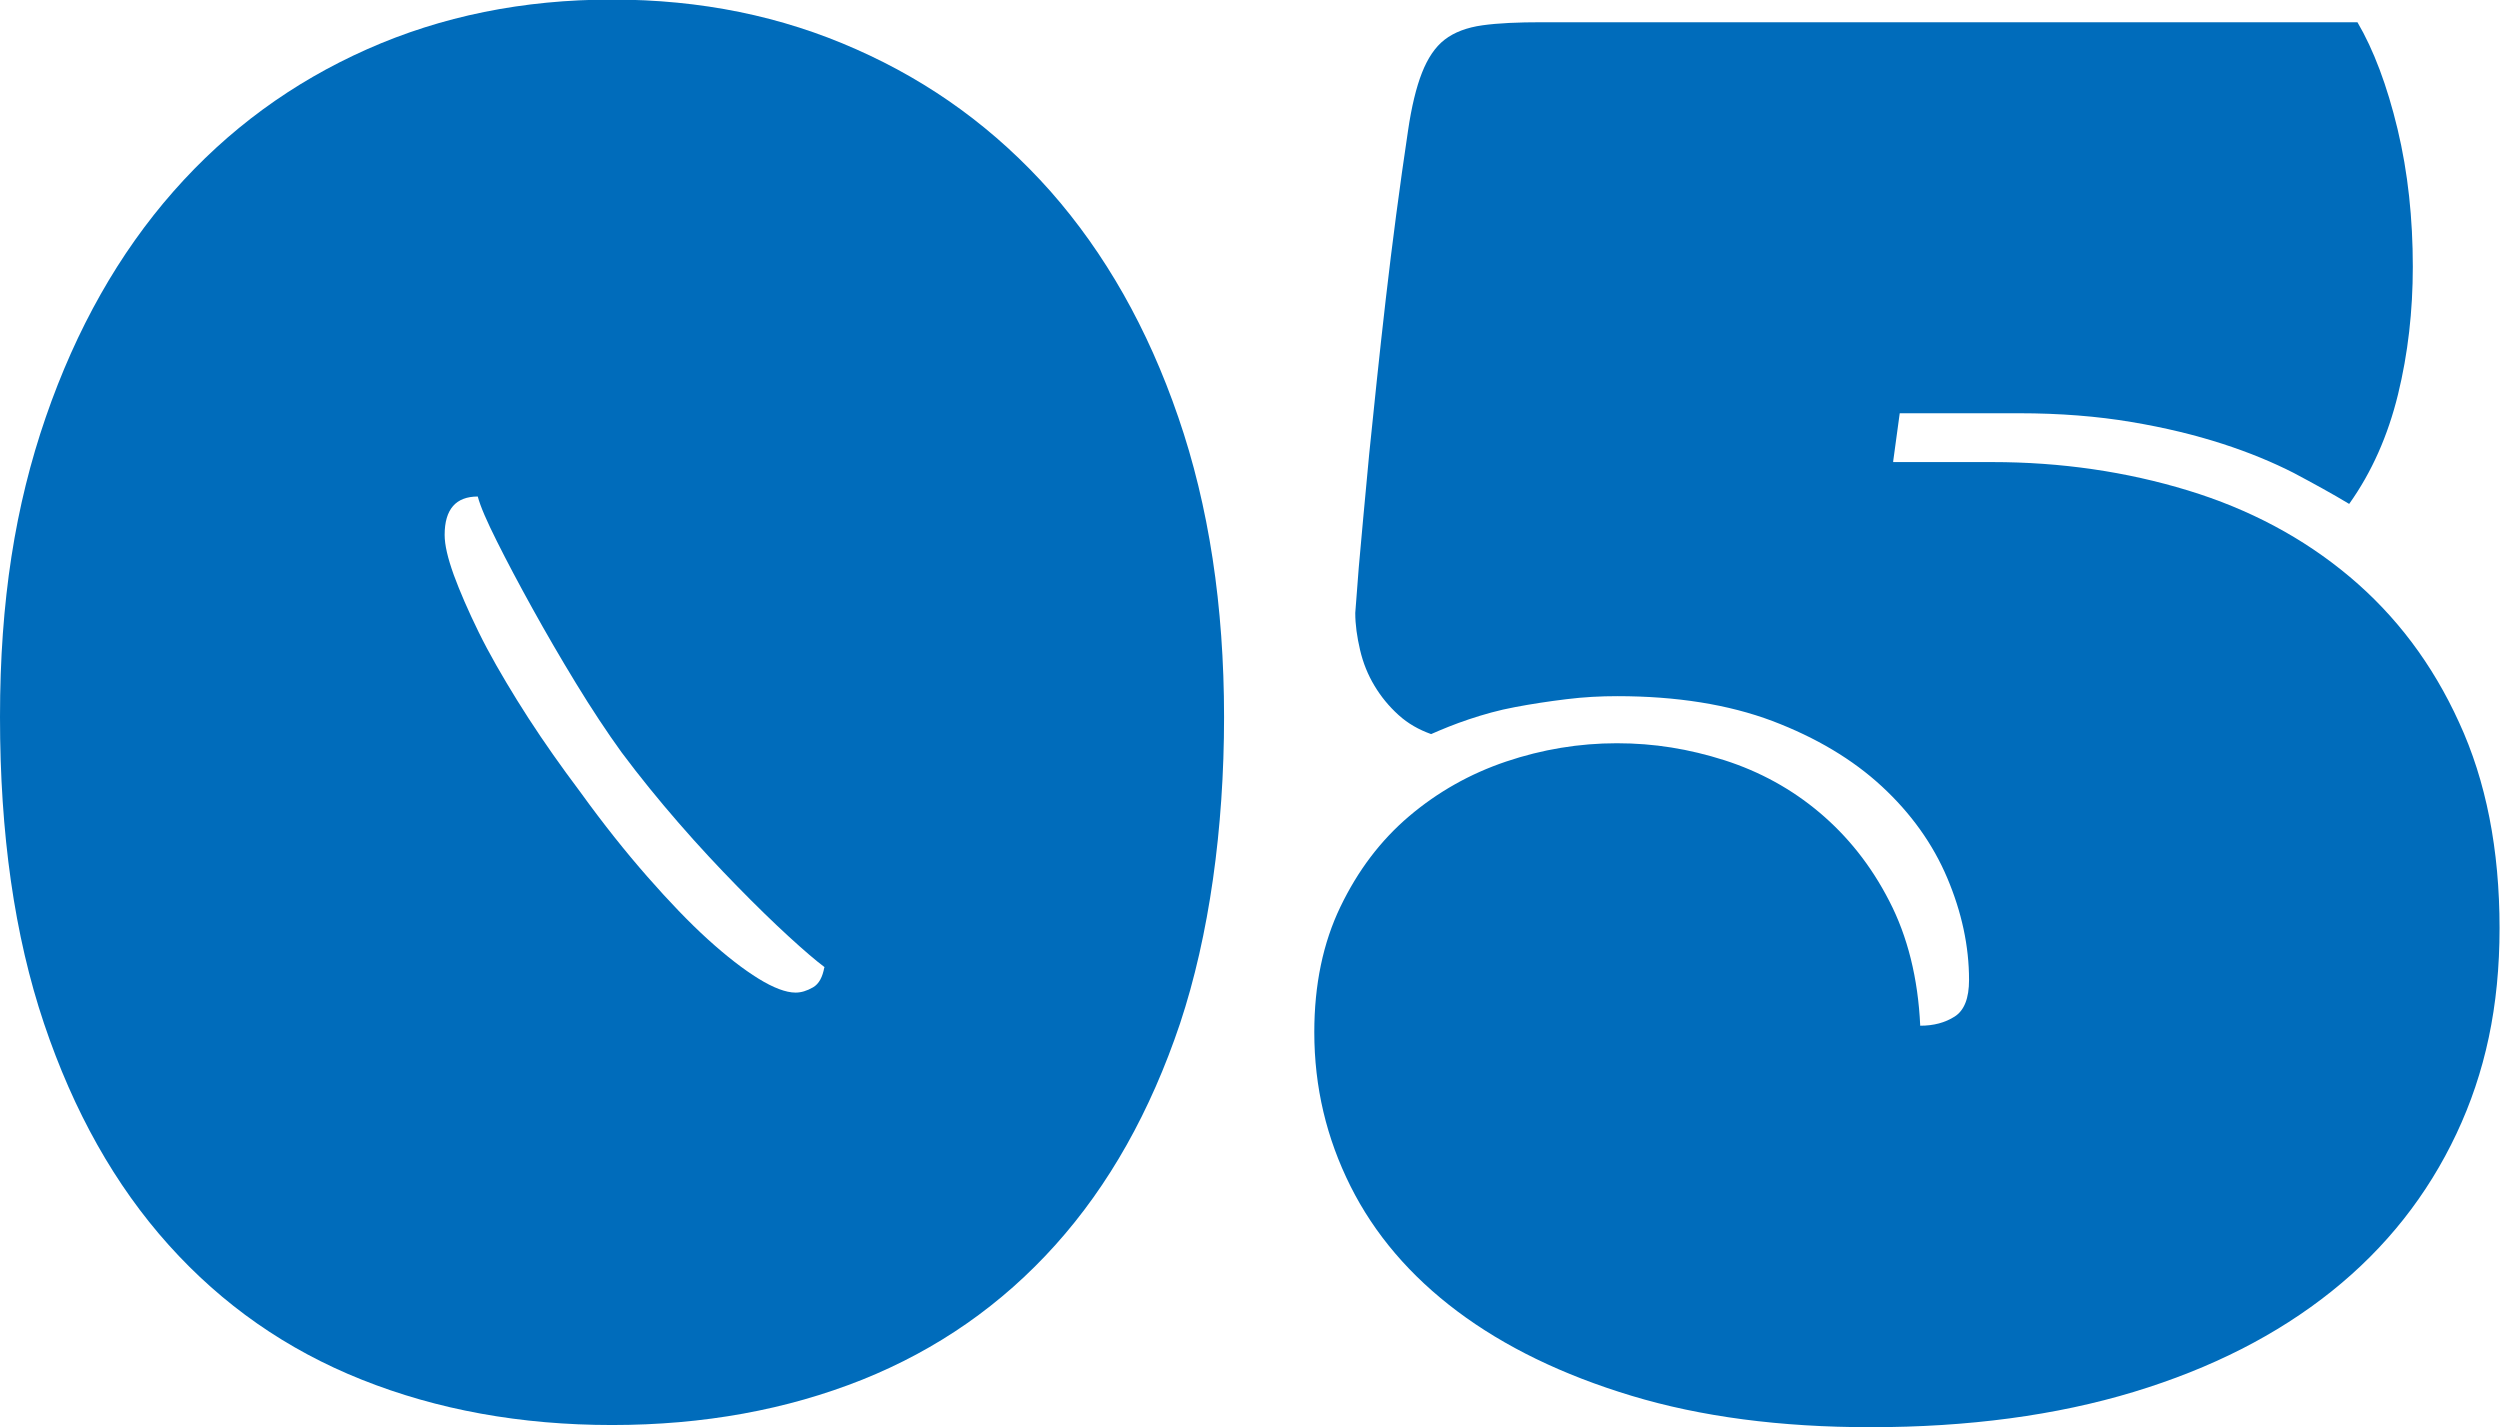
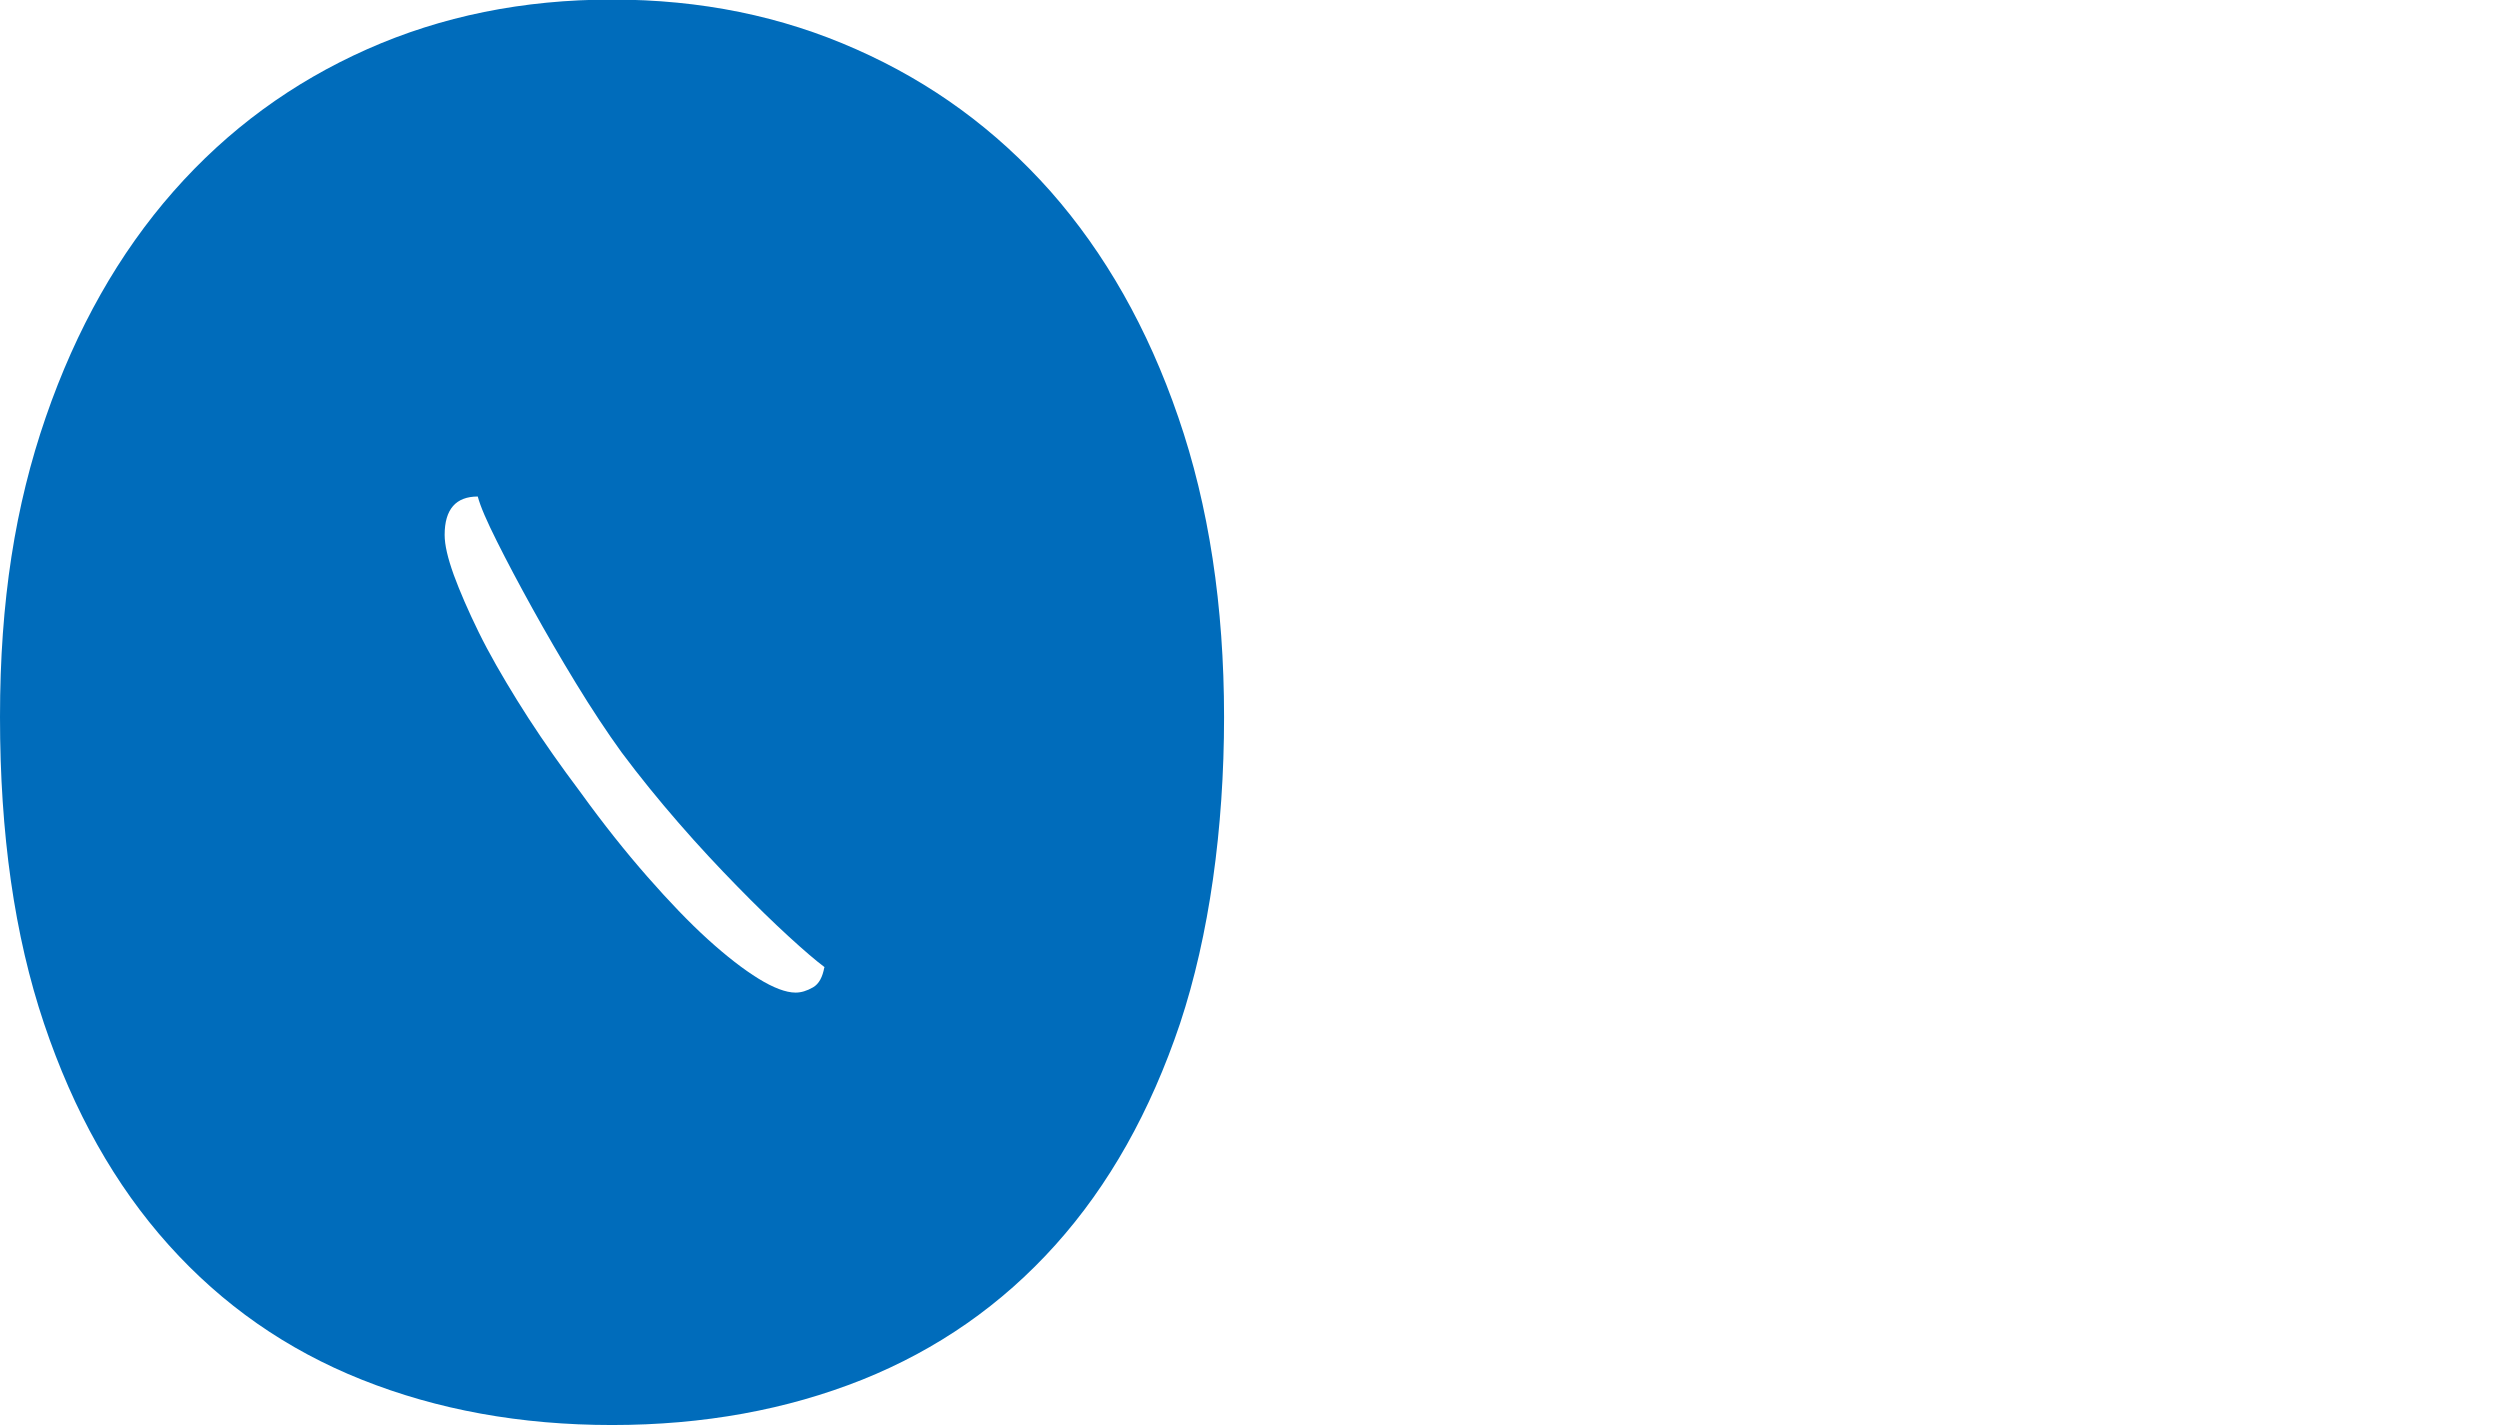
<svg xmlns="http://www.w3.org/2000/svg" id="_レイヤー_2" data-name="レイヤー 2" viewBox="0 0 57.35 32.74">
  <defs>
    <style>
      .cls-1 {
        fill: #006cbb;
      }
    </style>
  </defs>
  <g id="_レイヤー_1-2" data-name="レイヤー 1">
    <g>
      <path class="cls-1" d="M14.04,32.69c-2.1,0-4.01-.35-5.74-1.04-1.73-.69-3.2-1.72-4.43-3.09-1.23-1.37-2.18-3.06-2.86-5.08-.68-2.02-1.01-4.36-1.01-7.03s.35-4.85,1.05-6.88c.7-2.03,1.68-3.76,2.93-5.18,1.25-1.42,2.73-2.5,4.44-3.26s3.58-1.14,5.62-1.14,3.89.38,5.6,1.14c1.72.76,3.2,1.84,4.46,3.26,1.25,1.42,2.23,3.14,2.93,5.18.7,2.03,1.05,4.33,1.05,6.88s-.34,5.01-1.01,7.03c-.68,2.02-1.63,3.71-2.86,5.08-1.23,1.37-2.71,2.4-4.43,3.09-1.73.69-3.64,1.04-5.74,1.04ZM18.92,22.19c-.2-.15-.47-.38-.83-.71-.36-.33-.75-.71-1.18-1.15-.43-.44-.88-.92-1.34-1.45s-.9-1.07-1.31-1.62c-.34-.47-.69-1-1.05-1.59-.36-.59-.69-1.16-1-1.72-.31-.56-.58-1.07-.81-1.53-.23-.46-.38-.8-.44-1.03-.5,0-.76.29-.76.88,0,.23.07.53.21.92.14.38.33.82.57,1.31s.54,1.01.88,1.56c.34.55.72,1.11,1.12,1.66l.34.46c.52.72,1.03,1.36,1.53,1.93.5.57.96,1.05,1.39,1.44.43.39.82.69,1.16.9.34.21.63.32.85.32.13,0,.26-.04.4-.12.14-.08.22-.24.26-.46Z" />
-       <path class="cls-1" d="M43.43,10.6h2.27c1.58,0,3.08.22,4.49.65s2.65,1.09,3.71,1.98c1.06.89,1.9,2,2.51,3.34.62,1.34.93,2.92.93,4.72s-.33,3.32-.99,4.72-1.61,2.61-2.86,3.61-2.76,1.77-4.54,2.31-3.8.81-6.04.81c-2.07,0-3.89-.24-5.48-.72s-2.92-1.13-4-1.94c-1.08-.81-1.9-1.77-2.45-2.87-.55-1.1-.83-2.27-.83-3.53,0-1.09.2-2.05.6-2.88.4-.83.92-1.52,1.58-2.08.65-.55,1.39-.97,2.22-1.25.83-.28,1.68-.42,2.54-.42s1.65.13,2.47.39c.81.26,1.54.66,2.18,1.2.64.54,1.18,1.21,1.6,2.03.42.81.66,1.77.71,2.86.31,0,.57-.07.79-.21s.33-.42.33-.84c0-.78-.17-1.56-.5-2.34-.33-.78-.83-1.48-1.5-2.1-.67-.62-1.51-1.12-2.51-1.5-1.01-.38-2.2-.57-3.56-.57-.38,0-.77.02-1.17.07-.41.05-.8.11-1.17.18-.38.07-.73.17-1.06.28-.33.11-.62.23-.87.34-.28-.1-.53-.24-.75-.44s-.4-.42-.55-.67-.26-.52-.33-.82-.11-.58-.11-.85c0-.02.03-.36.08-1.04.06-.68.14-1.55.24-2.61.11-1.07.23-2.25.38-3.55.15-1.3.32-2.59.51-3.86.08-.55.19-1,.32-1.33.13-.33.3-.59.52-.76s.51-.28.87-.33c.36-.05.81-.07,1.37-.07h18.7c.37.63.68,1.45.92,2.45.24,1,.35,2.06.35,3.16,0,1.01-.11,1.99-.34,2.93-.23.94-.6,1.78-1.12,2.51-.38-.23-.8-.46-1.27-.71-.47-.24-1.02-.47-1.64-.67-.62-.2-1.31-.37-2.09-.5-.77-.13-1.63-.2-2.58-.2h-2.73l-.15,1.1Z" />
    </g>
  </g>
</svg>